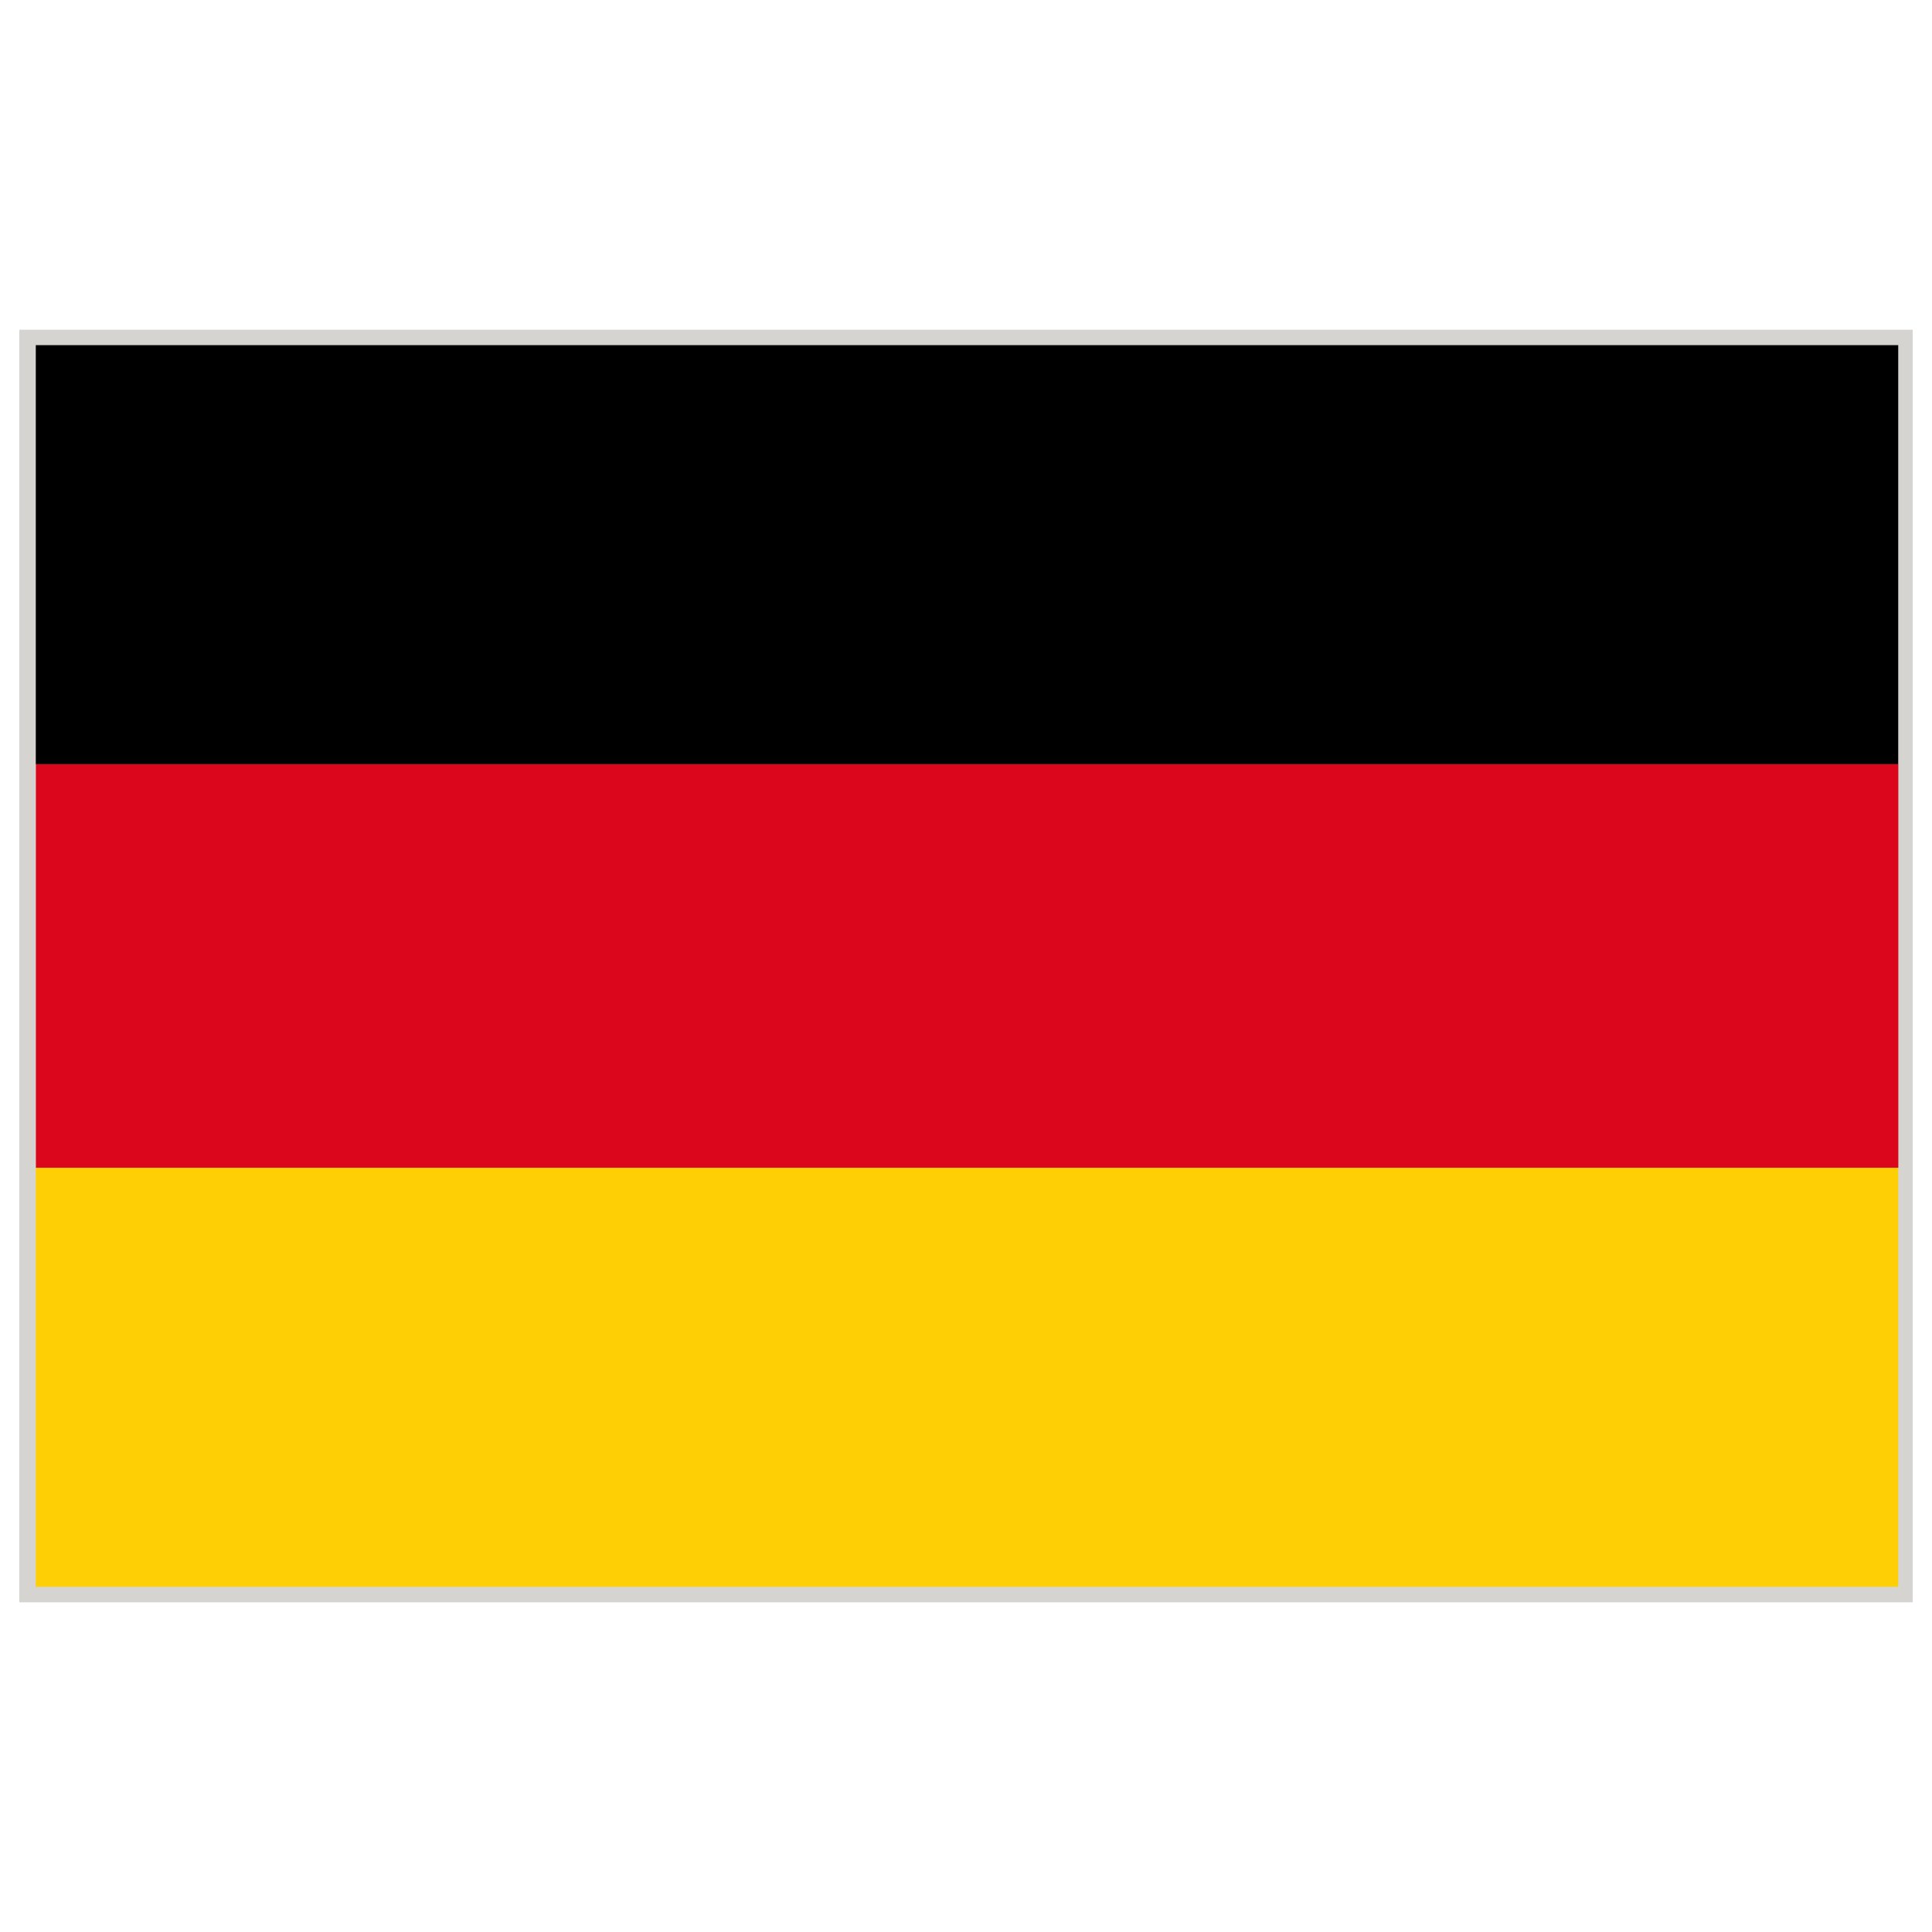
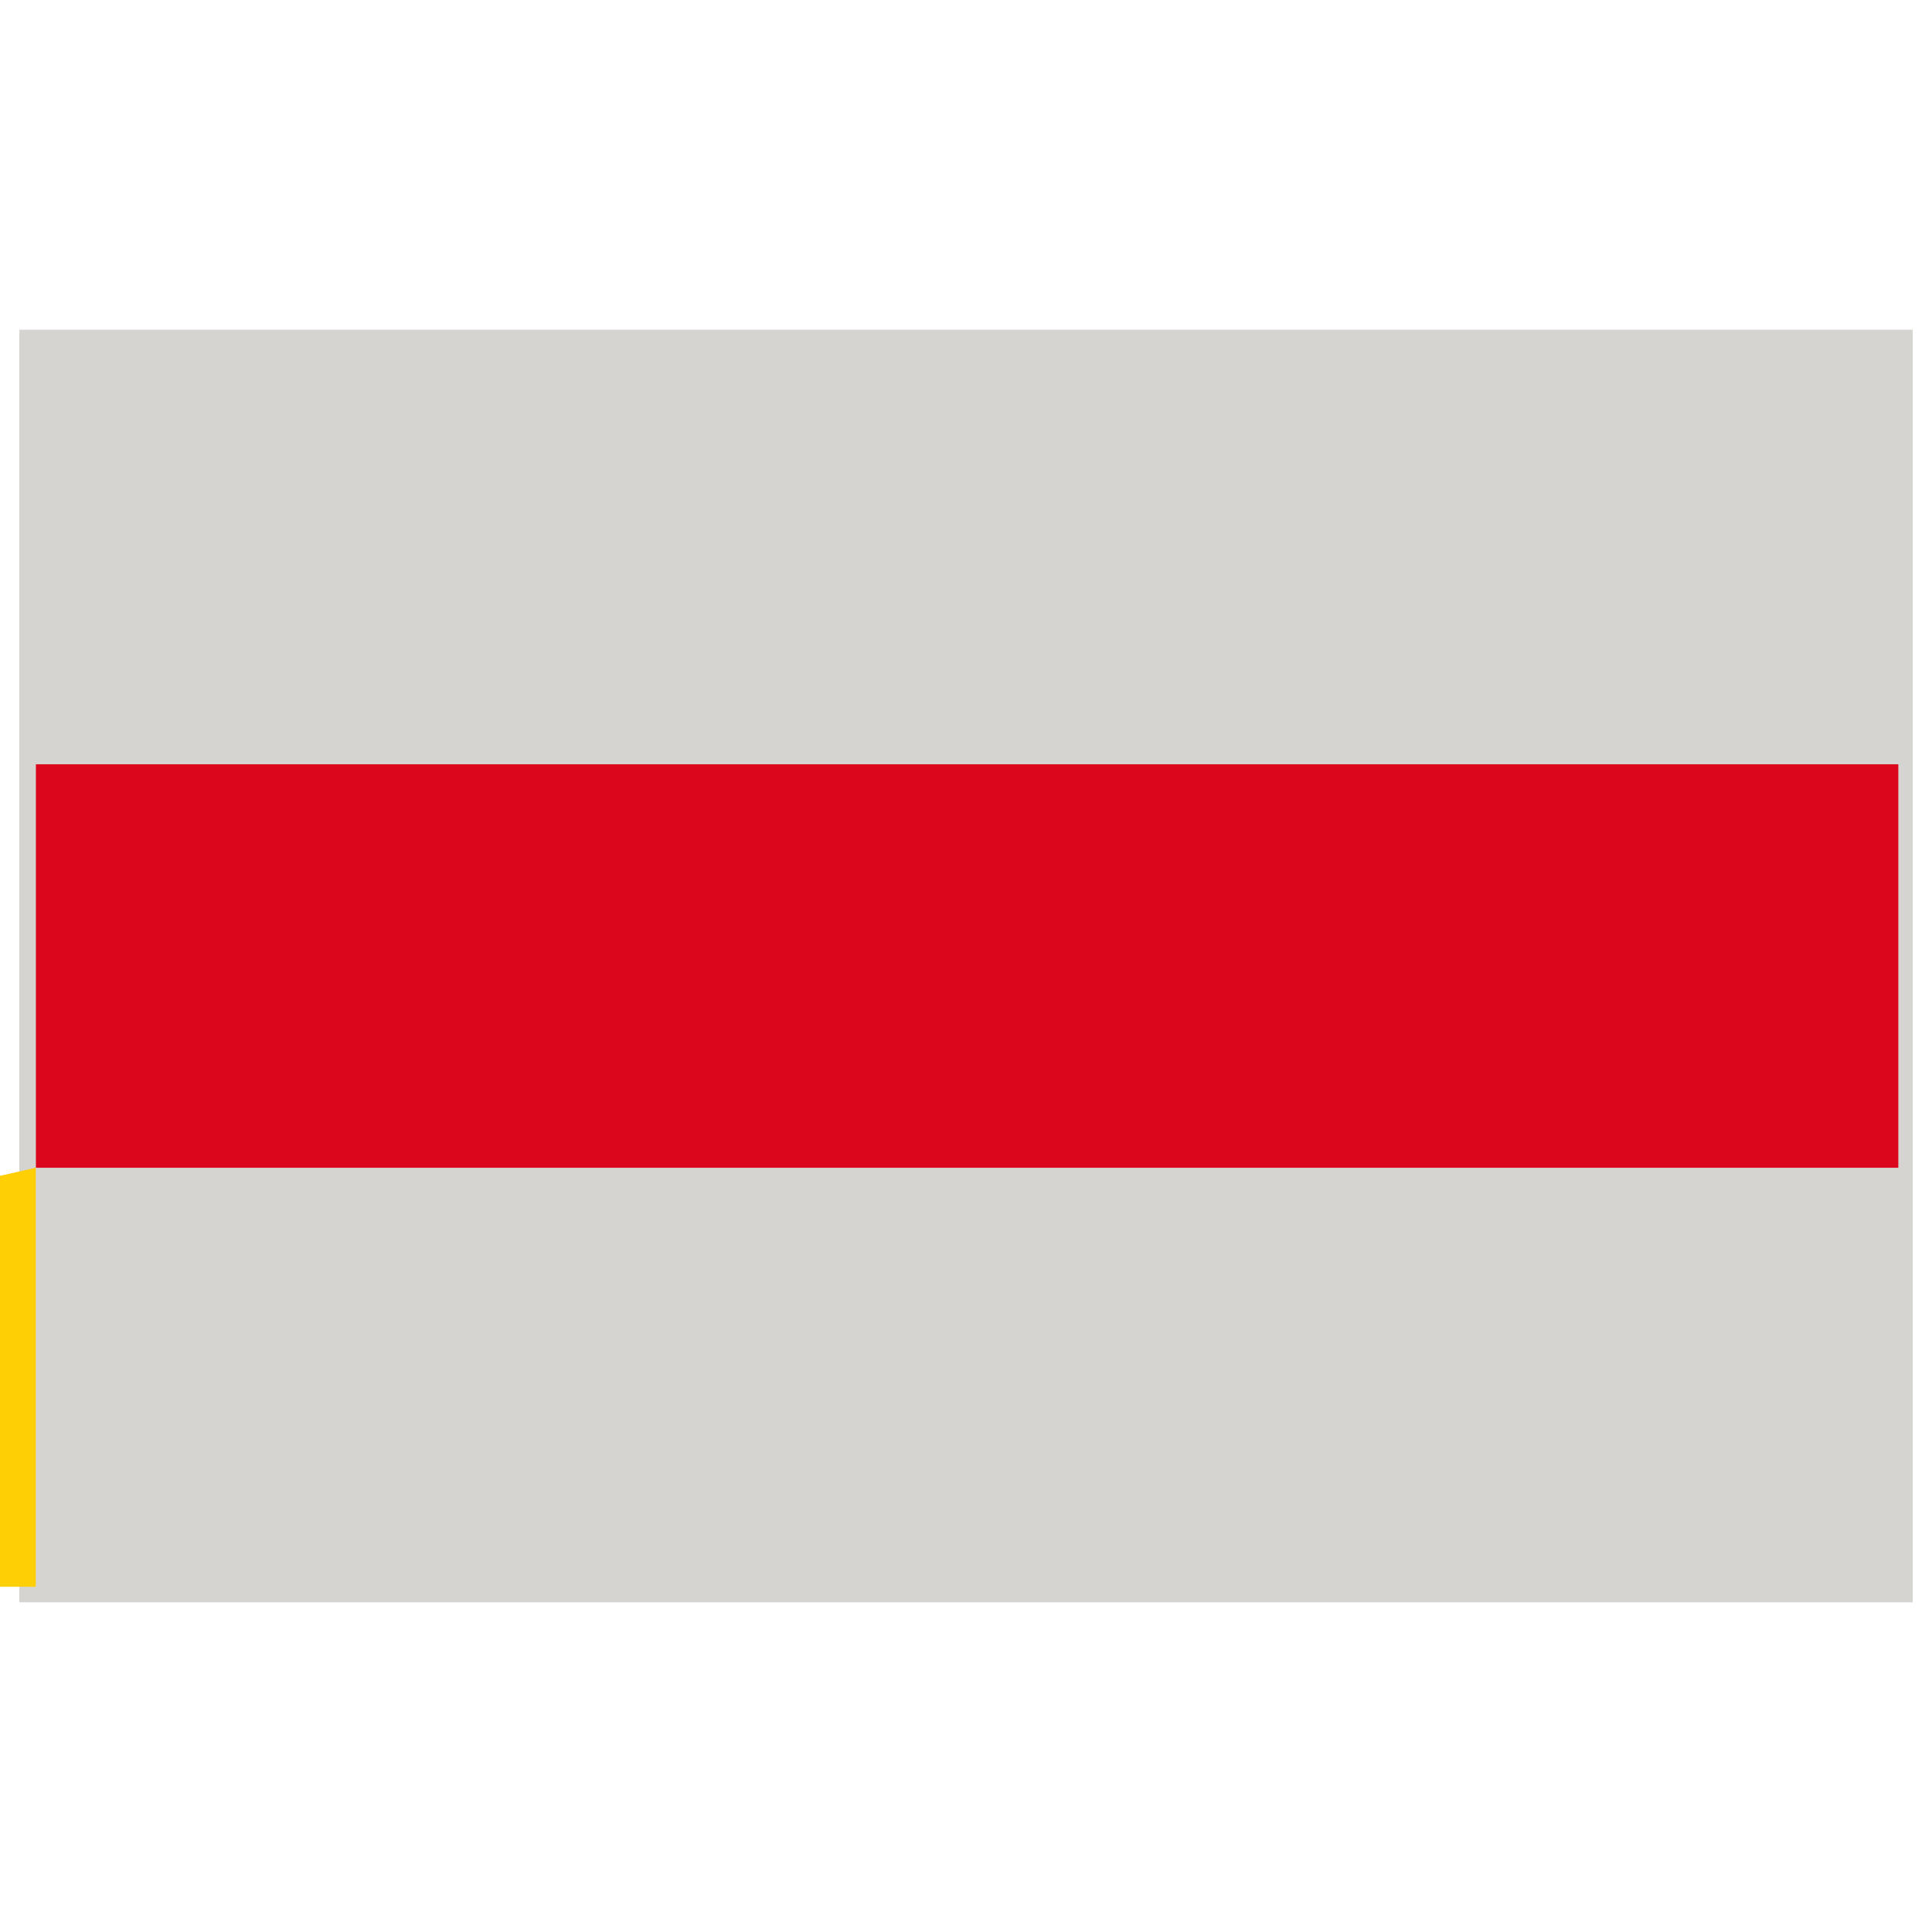
<svg xmlns="http://www.w3.org/2000/svg" id="Warstwa_1" height="283.46" viewBox="0 0 283.46 283.46" width="283.46">
  <g>
    <path d="m2.835 48.376h277.794v186.712h-277.794z" fill="#d6d4d1" />
    <g>
-       <path d="m5.251 50.639h273.253v61.484h-273.253z" />
-       <path d="m5.251 171.333h273.253v61.477h-273.253z" fill="#ffcf05" />
+       <path d="m5.251 171.333v61.477h-273.253z" fill="#ffcf05" />
      <path d="m5.267 112.131h273.253v59.201h-273.253z" fill="#db061b" />
    </g>
  </g>
</svg>